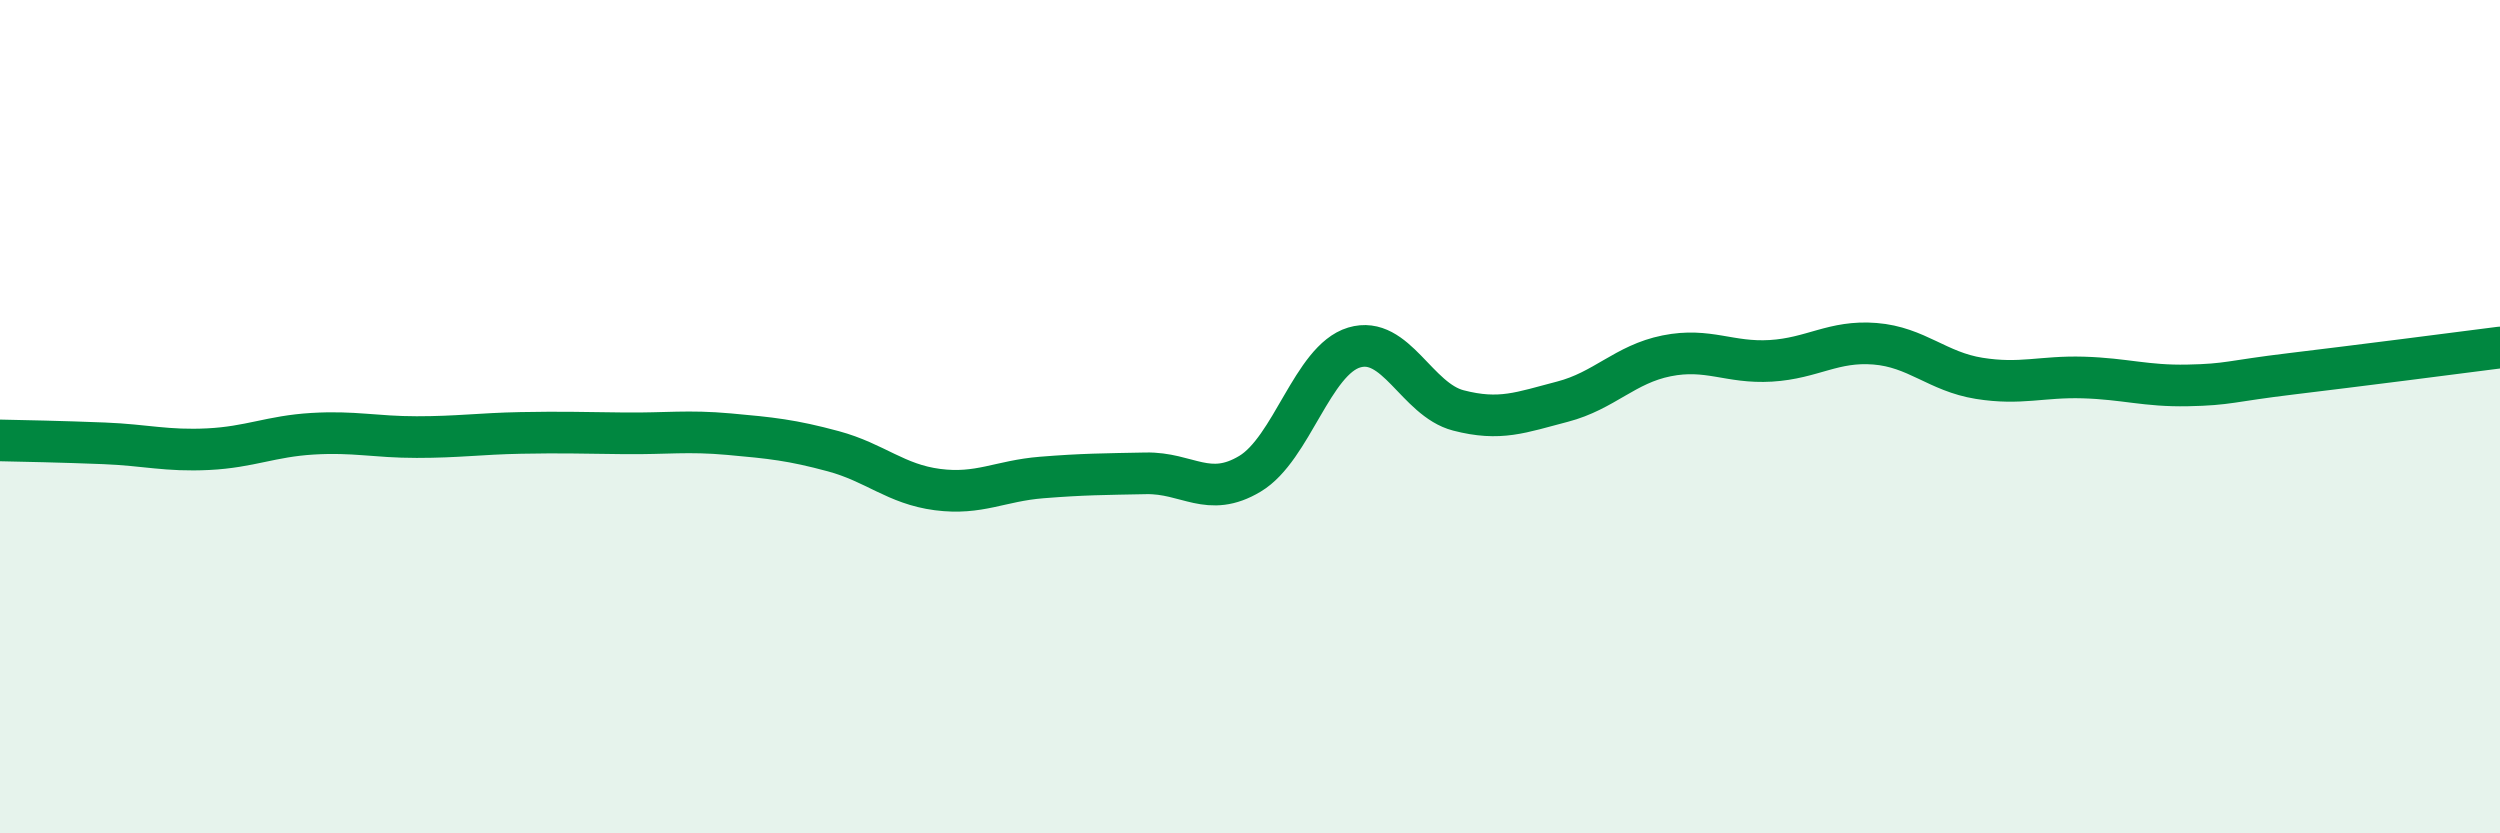
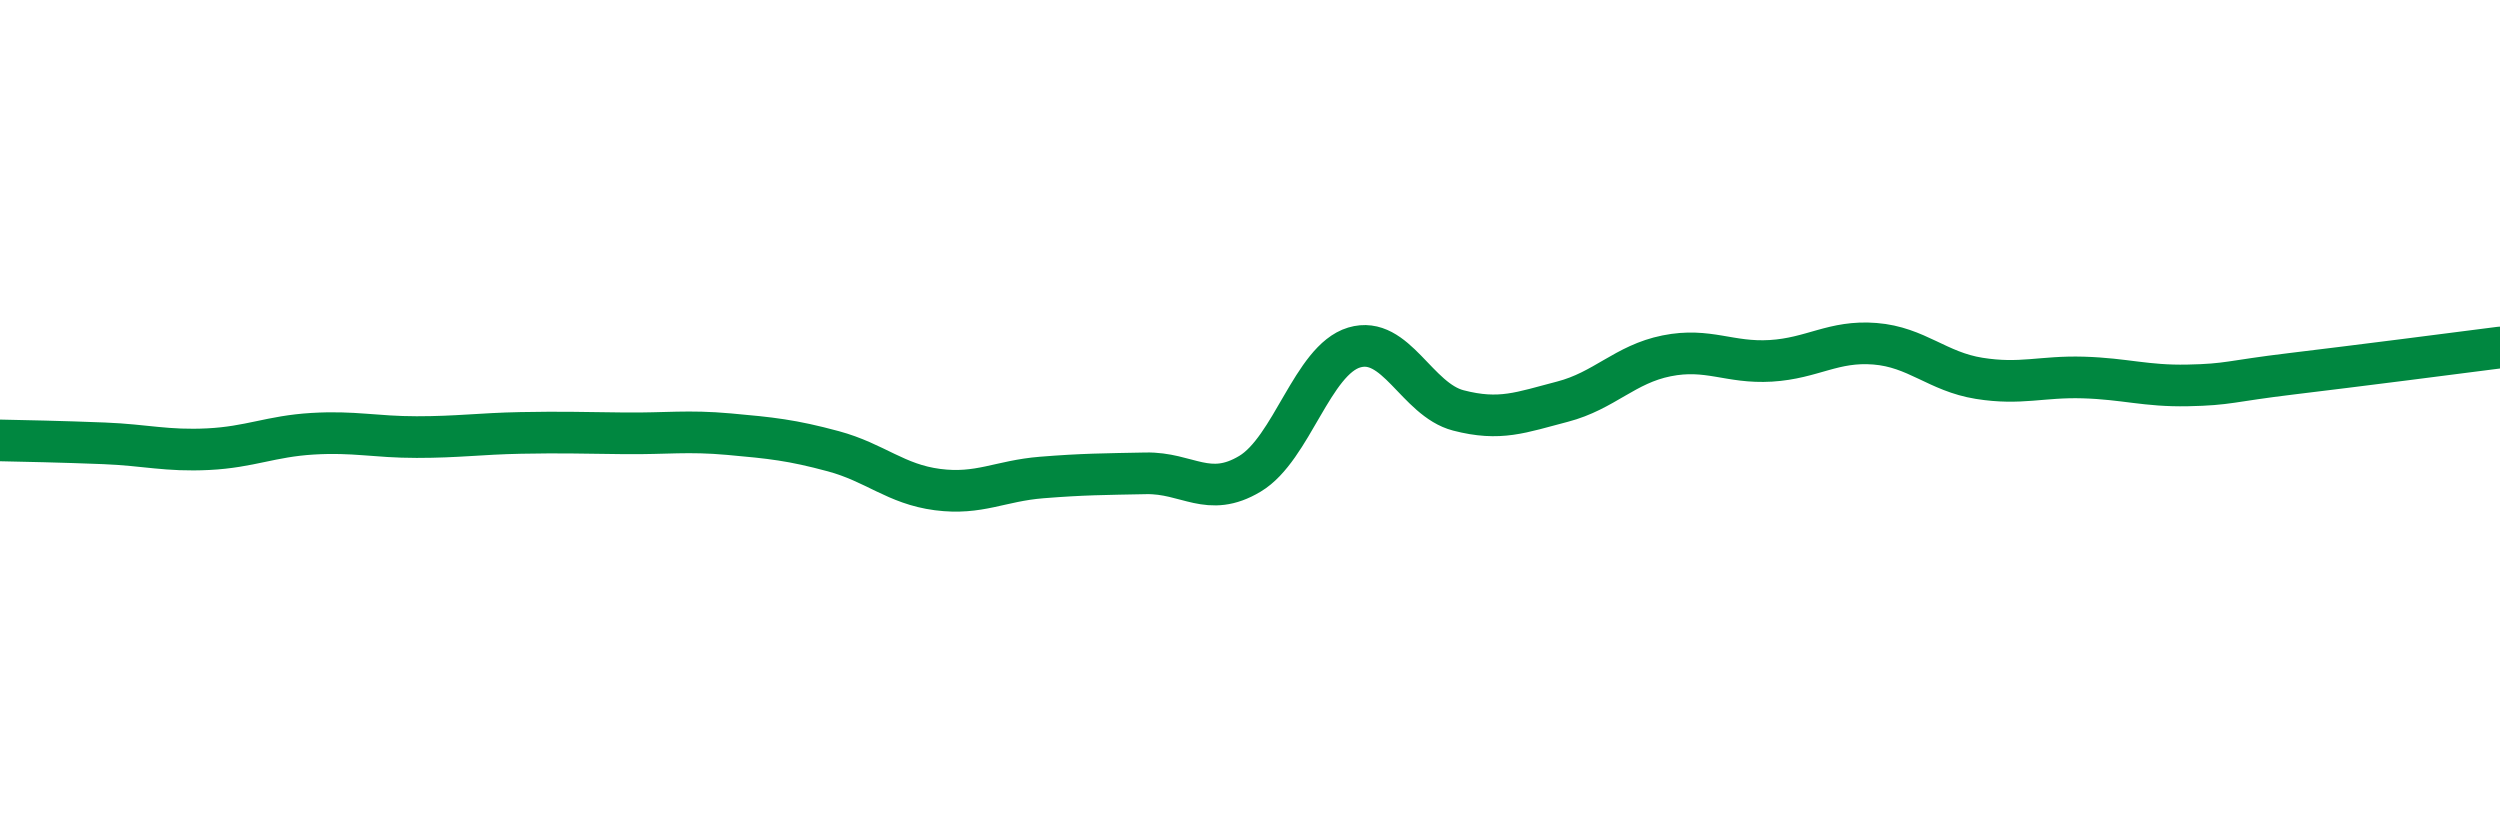
<svg xmlns="http://www.w3.org/2000/svg" width="60" height="20" viewBox="0 0 60 20">
-   <path d="M 0,10.57 C 0.5,10.58 1.5,10.6 2.5,10.64 C 3.5,10.68 4,10.83 5,10.78 C 6,10.73 6.5,10.47 7.5,10.41 C 8.5,10.35 9,10.49 10,10.49 C 11,10.49 11.5,10.41 12.5,10.39 C 13.5,10.37 14,10.39 15,10.4 C 16,10.41 16.5,10.33 17.5,10.42 C 18.5,10.51 19,10.56 20,10.83 C 21,11.1 21.5,11.62 22.5,11.75 C 23.5,11.88 24,11.54 25,11.46 C 26,11.38 26.5,11.38 27.5,11.36 C 28.5,11.34 29,11.97 30,11.37 C 31,10.77 31.5,8.64 32.5,8.34 C 33.5,8.04 34,9.59 35,9.85 C 36,10.11 36.5,9.9 37.5,9.64 C 38.5,9.38 39,8.74 40,8.54 C 41,8.34 41.5,8.72 42.5,8.66 C 43.5,8.6 44,8.17 45,8.25 C 46,8.33 46.5,8.92 47.5,9.08 C 48.5,9.24 49,9.03 50,9.06 C 51,9.09 51.5,9.27 52.5,9.25 C 53.5,9.23 53.5,9.15 55,8.97 C 56.5,8.79 59,8.47 60,8.34L60 20L0 20Z" fill="#008740" opacity="0.1" stroke-linecap="round" stroke-linejoin="round" />
  <path d="M 0,10.57 C 0.5,10.58 1.5,10.6 2.5,10.64 C 3.5,10.68 4,10.83 5,10.78 C 6,10.73 6.5,10.47 7.5,10.41 C 8.5,10.35 9,10.49 10,10.49 C 11,10.49 11.5,10.41 12.5,10.39 C 13.5,10.37 14,10.39 15,10.4 C 16,10.41 16.5,10.33 17.5,10.42 C 18.5,10.51 19,10.56 20,10.83 C 21,11.1 21.5,11.62 22.5,11.75 C 23.5,11.88 24,11.54 25,11.46 C 26,11.38 26.5,11.38 27.5,11.36 C 28.5,11.34 29,11.97 30,11.37 C 31,10.77 31.5,8.64 32.5,8.34 C 33.5,8.04 34,9.59 35,9.85 C 36,10.11 36.5,9.9 37.5,9.64 C 38.5,9.38 39,8.74 40,8.54 C 41,8.34 41.5,8.72 42.5,8.66 C 43.5,8.6 44,8.17 45,8.25 C 46,8.33 46.5,8.92 47.5,9.08 C 48.5,9.24 49,9.03 50,9.06 C 51,9.09 51.5,9.27 52.5,9.25 C 53.5,9.23 53.5,9.15 55,8.97 C 56.5,8.79 59,8.47 60,8.34" stroke="#008740" stroke-width="1" fill="none" stroke-linecap="round" stroke-linejoin="round" />
</svg>